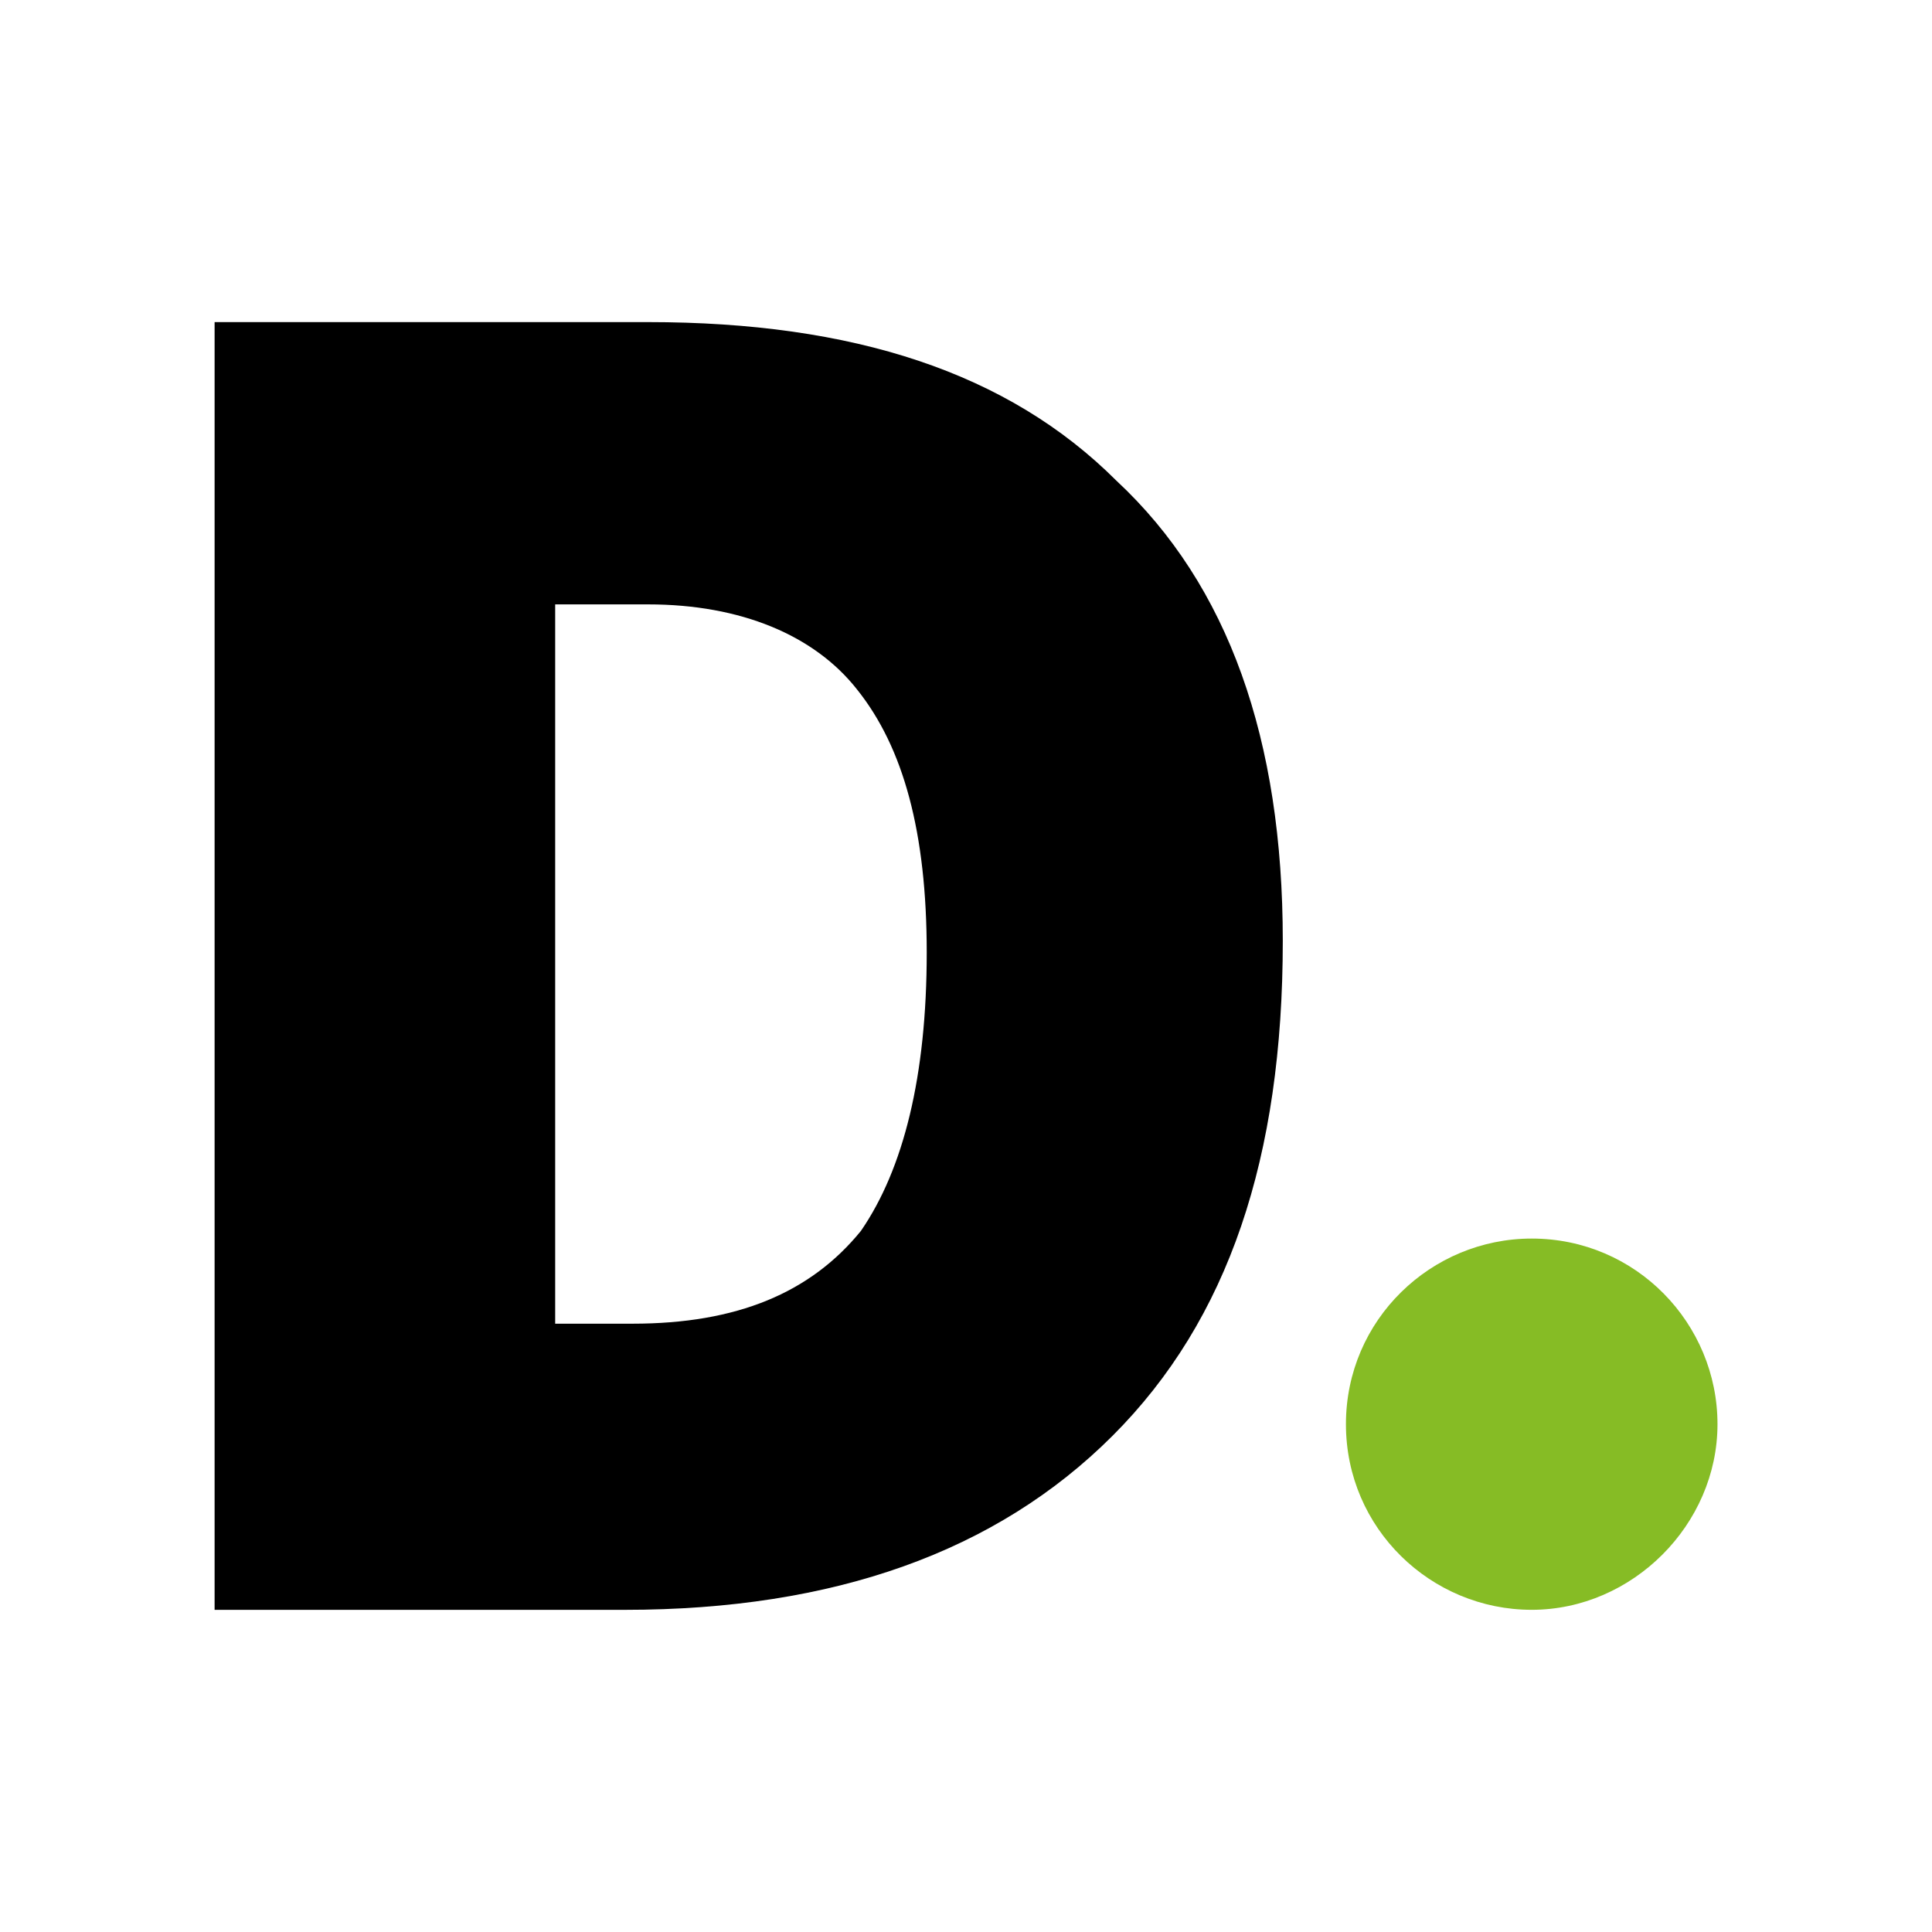
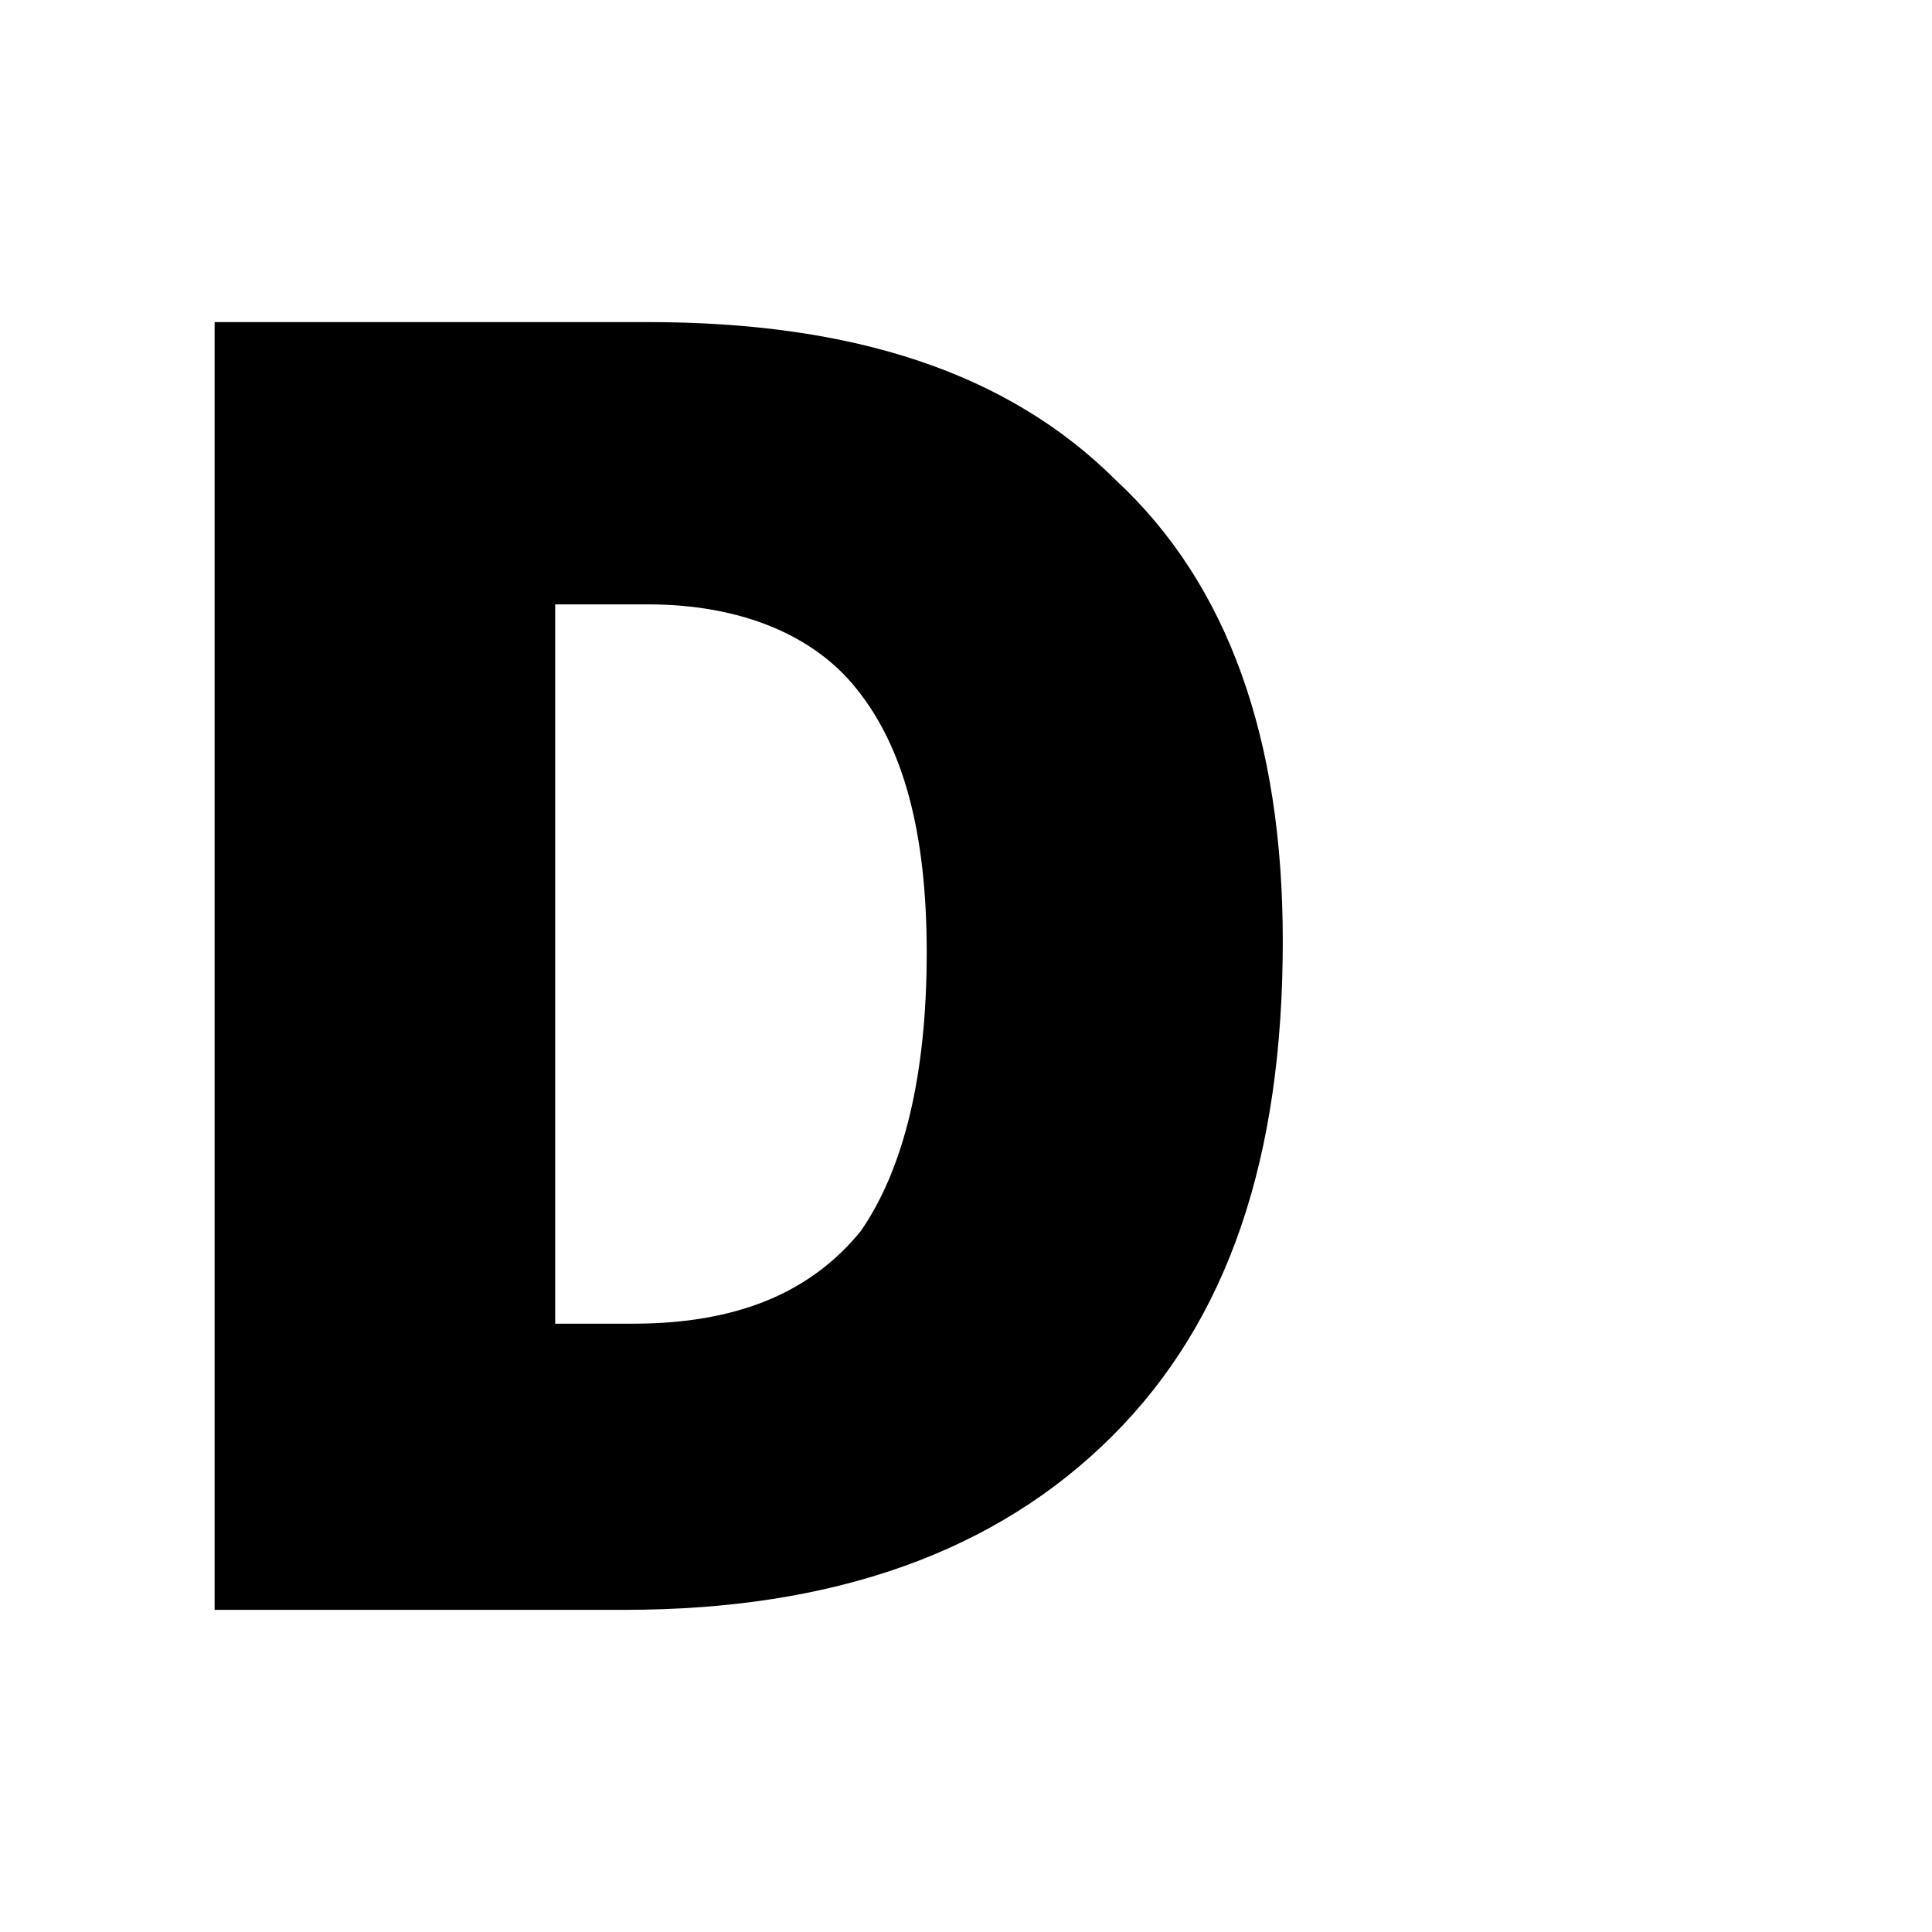
<svg xmlns="http://www.w3.org/2000/svg" width="64" height="64" viewBox="0 0 64 64" fill="none">
-   <path d="M44.586 47.178C44.586 43.719 47.406 41.029 50.74 41.029C54.201 41.029 56.894 43.847 56.894 47.178C56.894 50.508 54.073 53.327 50.74 53.327C47.406 53.327 44.586 50.637 44.586 47.178Z" fill="#86BC25" />
  <path d="M42.494 31.166C42.494 38.34 40.699 43.721 36.853 47.564C33.007 51.407 27.622 53.328 20.699 53.328H7.109V10.67H21.468C28.263 10.67 33.391 12.335 36.981 15.922C40.699 19.381 42.494 24.505 42.494 31.166ZM30.699 31.551C30.699 27.58 29.93 24.761 28.391 22.84C26.981 21.046 24.545 20.021 21.468 20.021H18.391V43.849H20.955C24.417 43.849 26.853 42.824 28.52 40.774C29.93 38.725 30.699 35.65 30.699 31.551Z" fill="black" />
</svg>